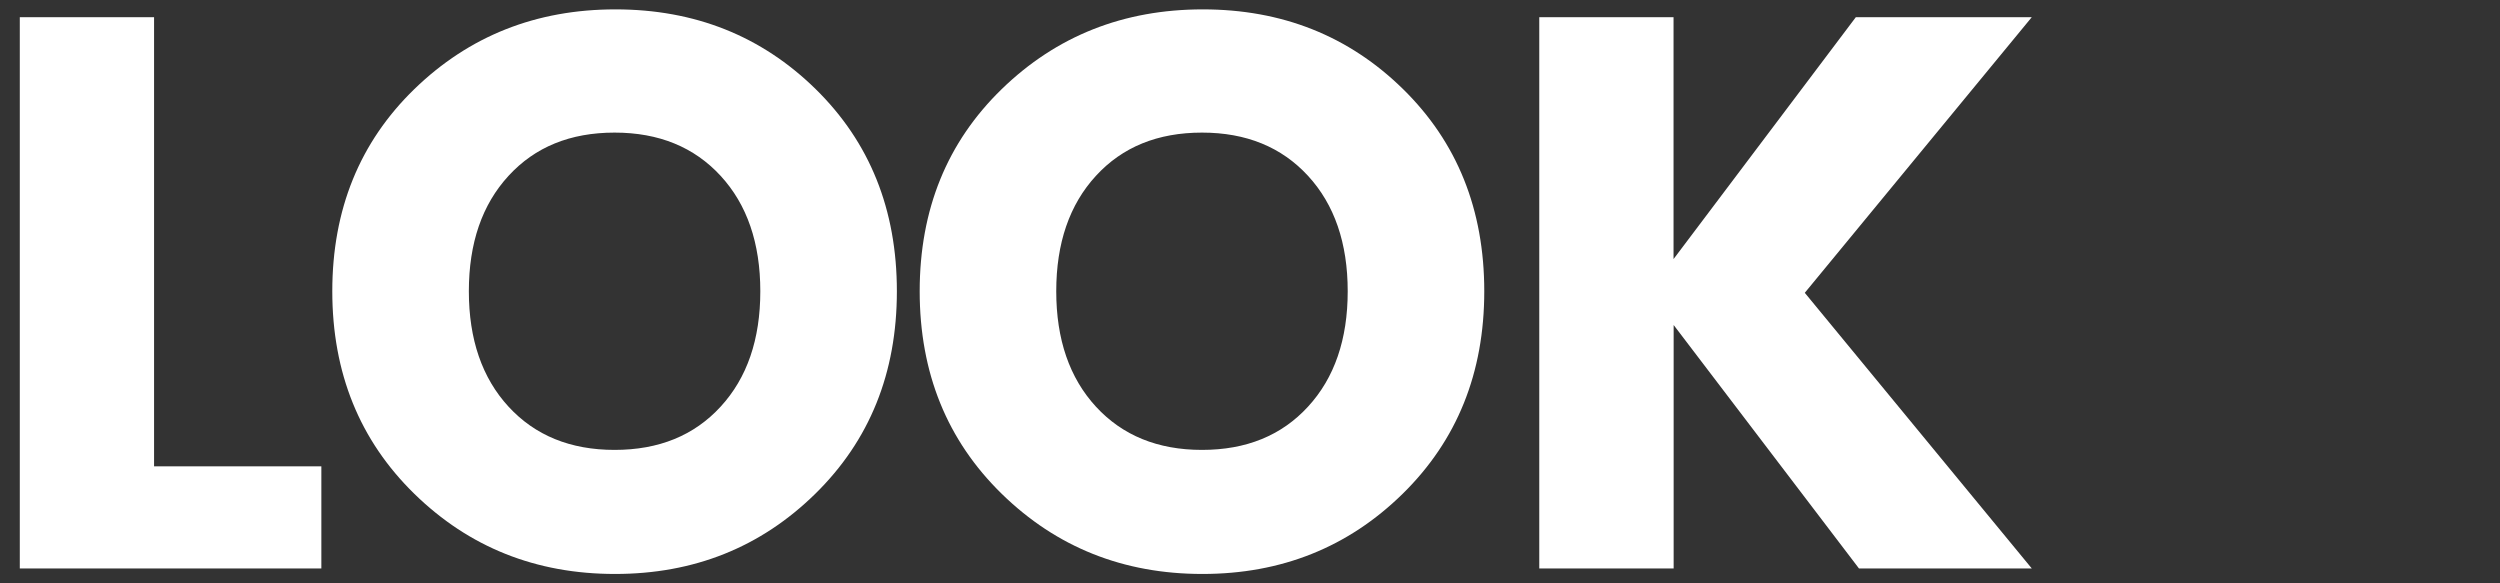
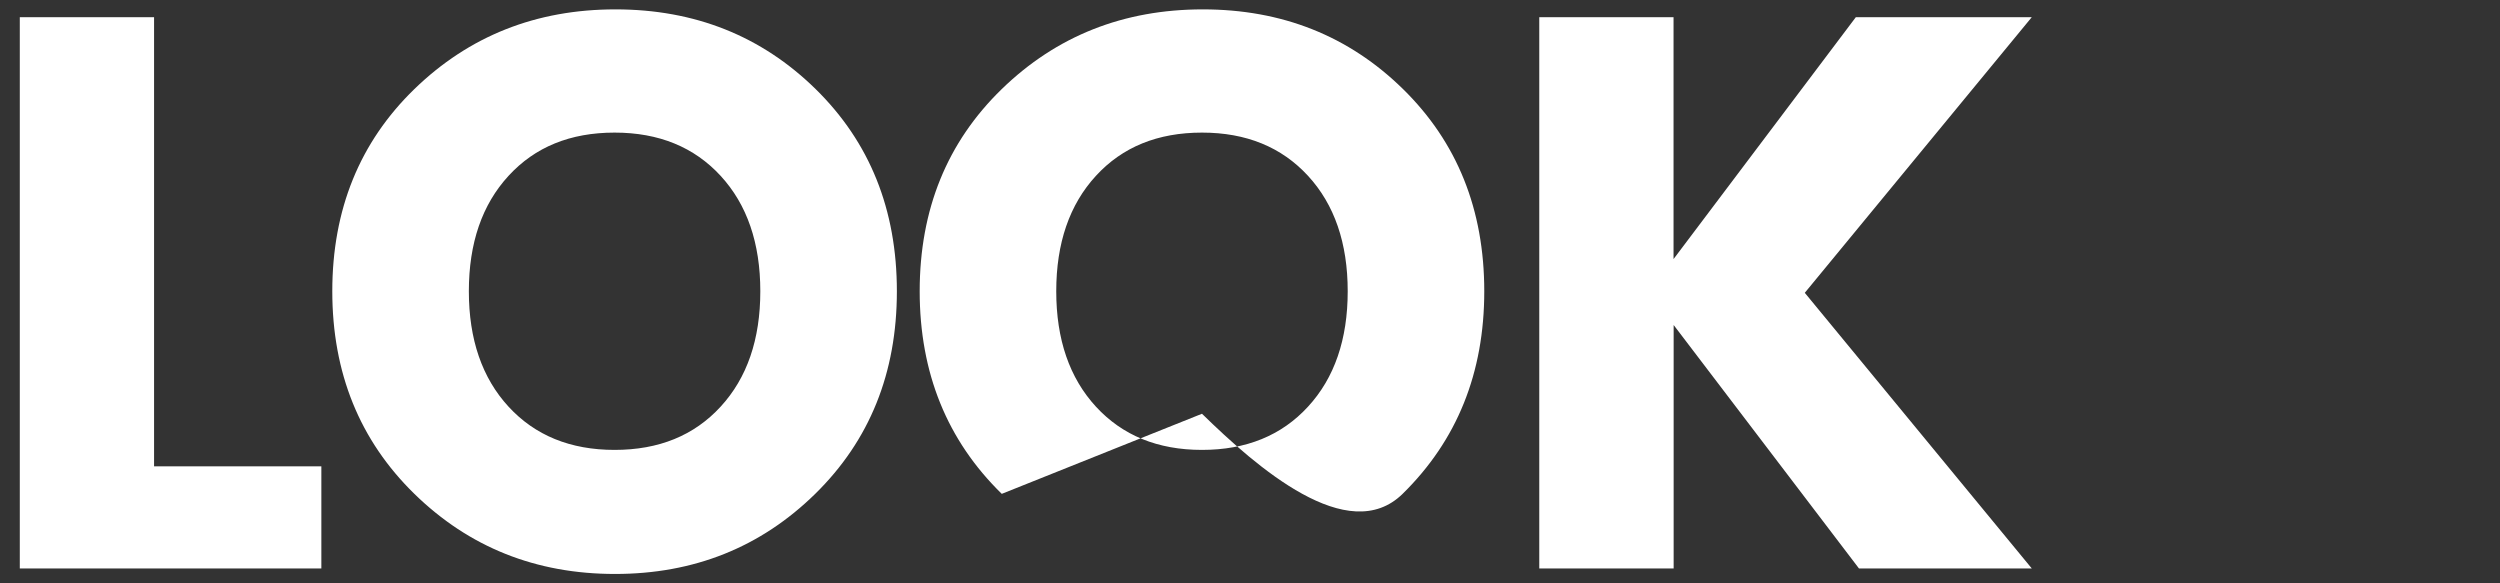
<svg xmlns="http://www.w3.org/2000/svg" id="_レイヤー_1" viewBox="0 0 240 56">
  <rect x="0" y="0" width="240" height="56" fill="#333333" stroke="none" />
  <defs>
    <style>.cls-1{fill:#fff;}</style>
  </defs>
-   <path class="cls-1" d="M1.9,1.65H14.79V44.77H30.85v9.8H1.9V1.65ZM39.78,47.41c-5.25-5.13-7.88-11.61-7.88-19.45s2.63-14.31,7.88-19.41C45.04,3.45,51.47,.9,59.08,.9s14.02,2.55,19.22,7.65c5.2,5.1,7.8,11.57,7.8,19.41s-2.61,14.32-7.84,19.45c-5.23,5.13-11.64,7.69-19.22,7.69s-14.01-2.56-19.26-7.69Zm29.4-8.37c2.54-2.76,3.81-6.46,3.81-11.08s-1.27-8.32-3.81-11.08c-2.54-2.76-5.93-4.15-10.18-4.15s-7.64,1.38-10.18,4.15c-2.54,2.76-3.81,6.46-3.81,11.08s1.27,8.32,3.81,11.08c2.54,2.76,5.93,4.15,10.18,4.15s7.64-1.38,10.18-4.15Zm26.99,8.37c-5.25-5.13-7.88-11.61-7.88-19.45s2.63-14.31,7.88-19.41c5.25-5.1,11.69-7.65,19.3-7.65s14.02,2.55,19.22,7.65c5.2,5.1,7.8,11.57,7.8,19.41s-2.61,14.32-7.84,19.45c-5.23,5.13-11.64,7.69-19.22,7.69s-14.01-2.56-19.26-7.69Zm29.4-8.37c2.54-2.76,3.81-6.46,3.81-11.08s-1.27-8.32-3.81-11.08c-2.54-2.76-5.93-4.15-10.18-4.15s-7.64,1.38-10.18,4.15c-2.54,2.76-3.81,6.46-3.81,11.08s1.27,8.32,3.81,11.08c2.54,2.76,5.93,4.15,10.18,4.15s7.64-1.38,10.18-4.15Zm35.09,15.53h-12.89V1.65h12.89V24.87L178.16,1.65h16.89l-21.79,26.46,21.79,26.46h-16.59l-17.79-23.37v23.37Z" />
+   <path class="cls-1" d="M1.9,1.65H14.79V44.77H30.85v9.8H1.9V1.65ZM39.78,47.41c-5.25-5.13-7.88-11.61-7.88-19.45s2.63-14.31,7.88-19.41C45.04,3.45,51.47,.9,59.08,.9s14.02,2.55,19.22,7.65c5.2,5.1,7.8,11.57,7.8,19.41s-2.61,14.32-7.84,19.45c-5.23,5.13-11.64,7.69-19.22,7.69s-14.01-2.56-19.26-7.69Zm29.4-8.37c2.54-2.76,3.81-6.46,3.81-11.08s-1.27-8.32-3.81-11.08c-2.54-2.76-5.93-4.15-10.18-4.15s-7.64,1.38-10.18,4.15c-2.54,2.76-3.81,6.46-3.81,11.08s1.27,8.32,3.81,11.08c2.54,2.76,5.93,4.15,10.18,4.15s7.64-1.38,10.18-4.15Zm26.99,8.37c-5.25-5.13-7.88-11.61-7.88-19.45s2.63-14.31,7.88-19.41c5.25-5.1,11.69-7.65,19.3-7.65s14.02,2.55,19.22,7.65c5.2,5.1,7.8,11.57,7.8,19.41s-2.61,14.32-7.84,19.45s-14.01-2.56-19.26-7.69Zm29.4-8.37c2.54-2.76,3.81-6.46,3.81-11.08s-1.27-8.32-3.81-11.08c-2.54-2.76-5.93-4.15-10.18-4.15s-7.64,1.38-10.18,4.15c-2.54,2.76-3.81,6.46-3.81,11.08s1.27,8.32,3.81,11.08c2.54,2.76,5.93,4.15,10.18,4.15s7.64-1.38,10.18-4.15Zm35.09,15.53h-12.89V1.65h12.89V24.87L178.16,1.65h16.89l-21.79,26.46,21.79,26.46h-16.59l-17.79-23.37v23.37Z" />
</svg>